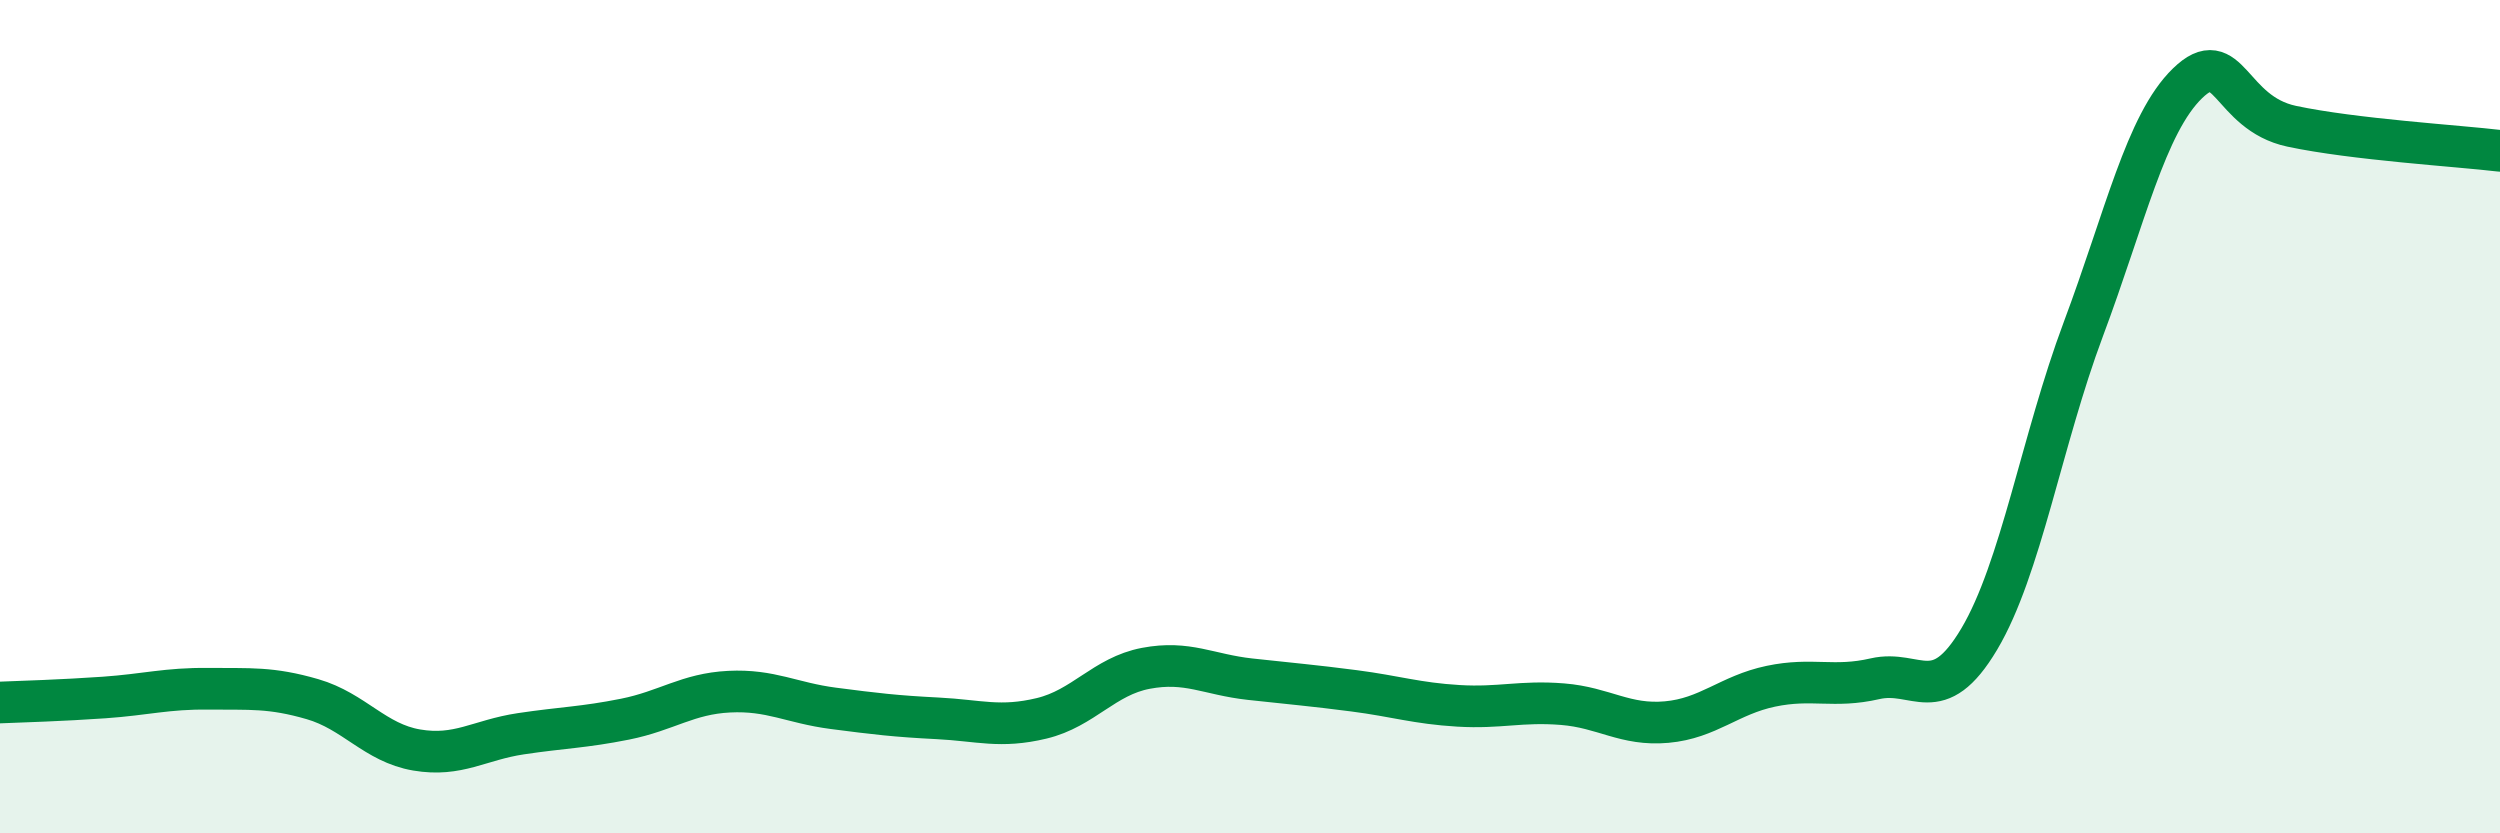
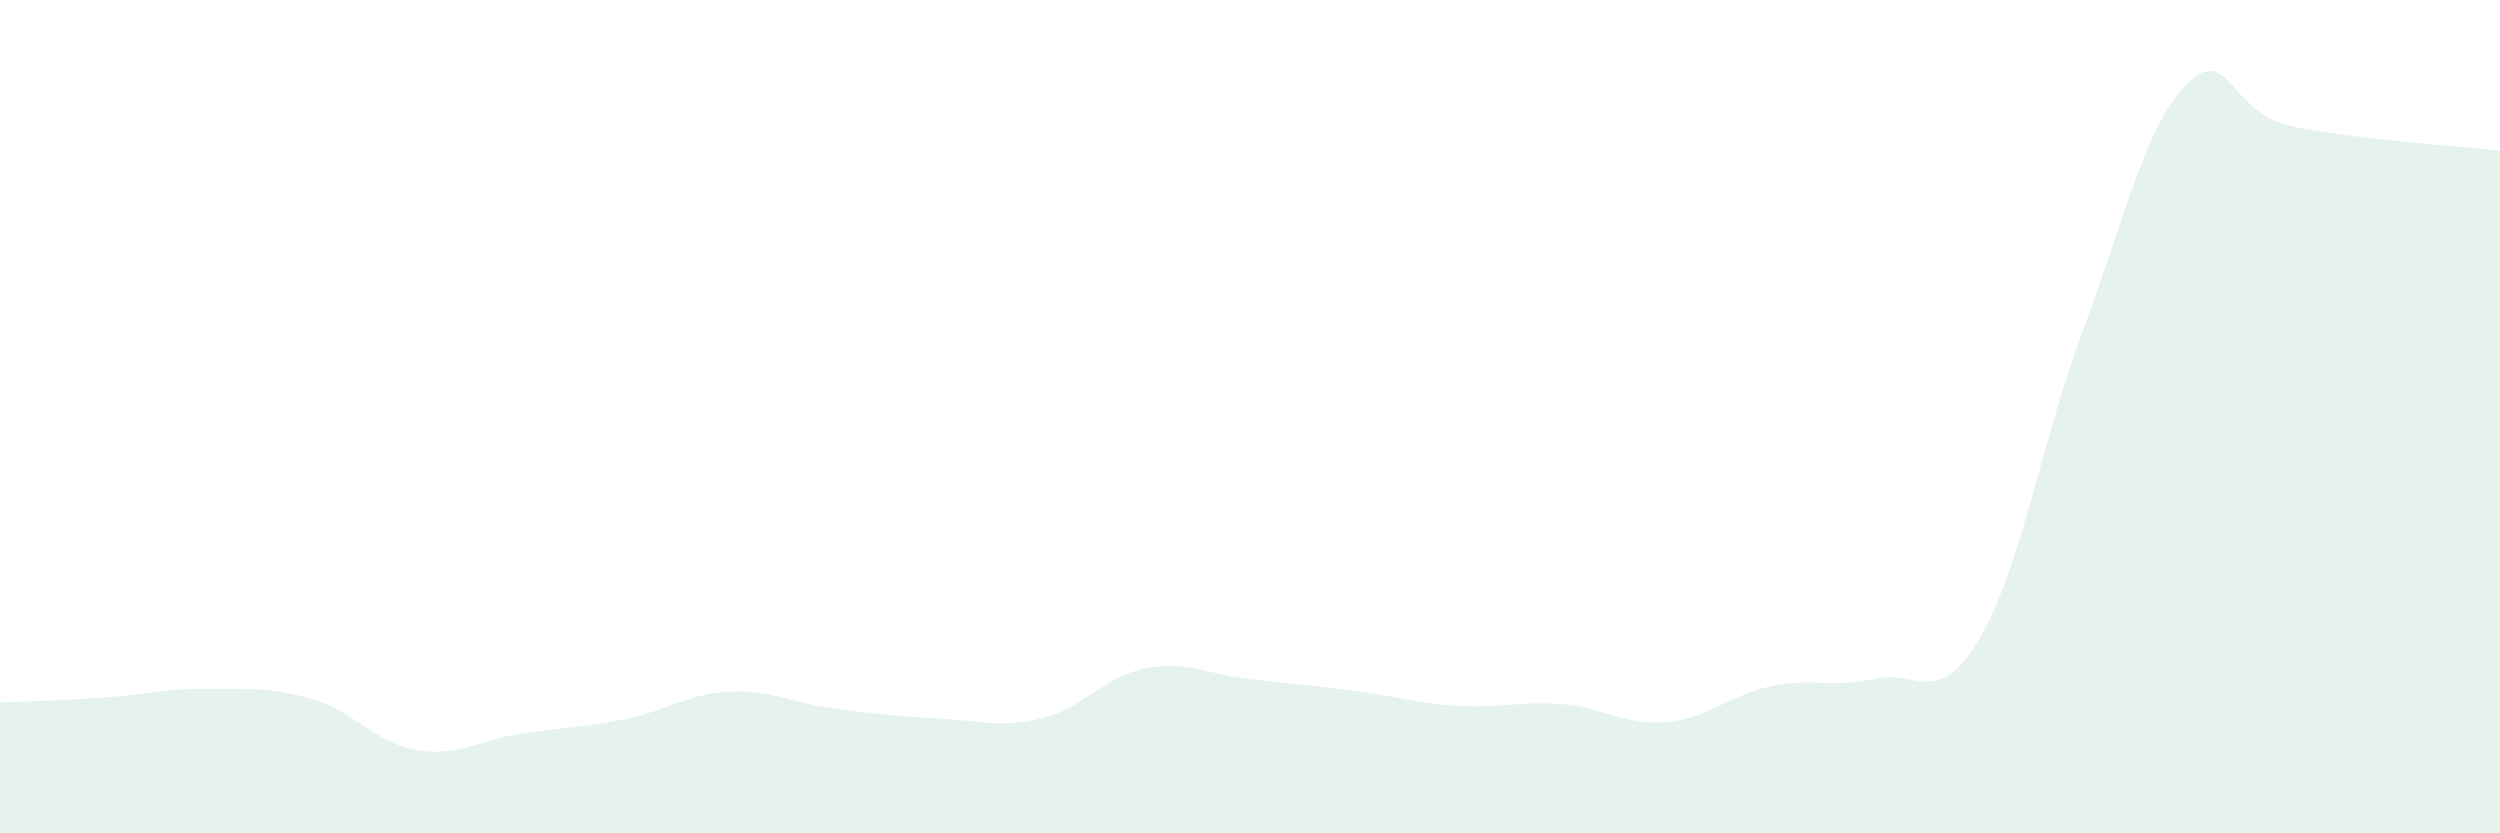
<svg xmlns="http://www.w3.org/2000/svg" width="60" height="20" viewBox="0 0 60 20">
  <path d="M 0,16.86 C 0.5,16.84 1.5,16.81 2.5,16.74 C 3.5,16.67 4,16.52 5,16.53 C 6,16.54 6.5,16.49 7.5,16.78 C 8.5,17.07 9,17.83 10,18 C 11,18.17 11.5,17.76 12.5,17.61 C 13.5,17.46 14,17.46 15,17.26 C 16,17.06 16.5,16.65 17.5,16.6 C 18.5,16.55 19,16.87 20,17 C 21,17.13 21.5,17.19 22.5,17.24 C 23.5,17.29 24,17.48 25,17.24 C 26,17 26.5,16.23 27.5,16.04 C 28.5,15.85 29,16.19 30,16.3 C 31,16.41 31.5,16.45 32.5,16.58 C 33.5,16.71 34,16.88 35,16.94 C 36,17 36.5,16.82 37.5,16.9 C 38.5,16.98 39,17.42 40,17.33 C 41,17.24 41.5,16.68 42.5,16.47 C 43.5,16.26 44,16.52 45,16.29 C 46,16.06 46.5,17.02 47.5,15.34 C 48.5,13.66 49,10.57 50,7.9 C 51,5.23 51.5,2.97 52.5,2 C 53.5,1.03 53.5,2.71 55,3.03 C 56.5,3.35 59,3.5 60,3.62L60 20L0 20Z" fill="#008740" opacity="0.1" stroke-linecap="round" stroke-linejoin="round" />
-   <path d="M 0,16.86 C 0.5,16.84 1.5,16.81 2.5,16.74 C 3.5,16.67 4,16.52 5,16.53 C 6,16.54 6.5,16.49 7.5,16.78 C 8.5,17.07 9,17.83 10,18 C 11,18.17 11.5,17.76 12.5,17.61 C 13.5,17.46 14,17.46 15,17.26 C 16,17.06 16.5,16.65 17.5,16.6 C 18.5,16.55 19,16.87 20,17 C 21,17.13 21.5,17.19 22.5,17.24 C 23.5,17.29 24,17.48 25,17.24 C 26,17 26.5,16.23 27.5,16.04 C 28.5,15.85 29,16.19 30,16.3 C 31,16.41 31.5,16.45 32.5,16.58 C 33.5,16.71 34,16.88 35,16.94 C 36,17 36.5,16.82 37.5,16.9 C 38.5,16.98 39,17.42 40,17.33 C 41,17.24 41.5,16.68 42.5,16.47 C 43.5,16.26 44,16.52 45,16.29 C 46,16.06 46.5,17.02 47.5,15.34 C 48.5,13.66 49,10.57 50,7.9 C 51,5.23 51.5,2.97 52.5,2 C 53.5,1.03 53.5,2.71 55,3.03 C 56.5,3.35 59,3.5 60,3.62" stroke="#008740" stroke-width="1" fill="none" stroke-linecap="round" stroke-linejoin="round" />
</svg>